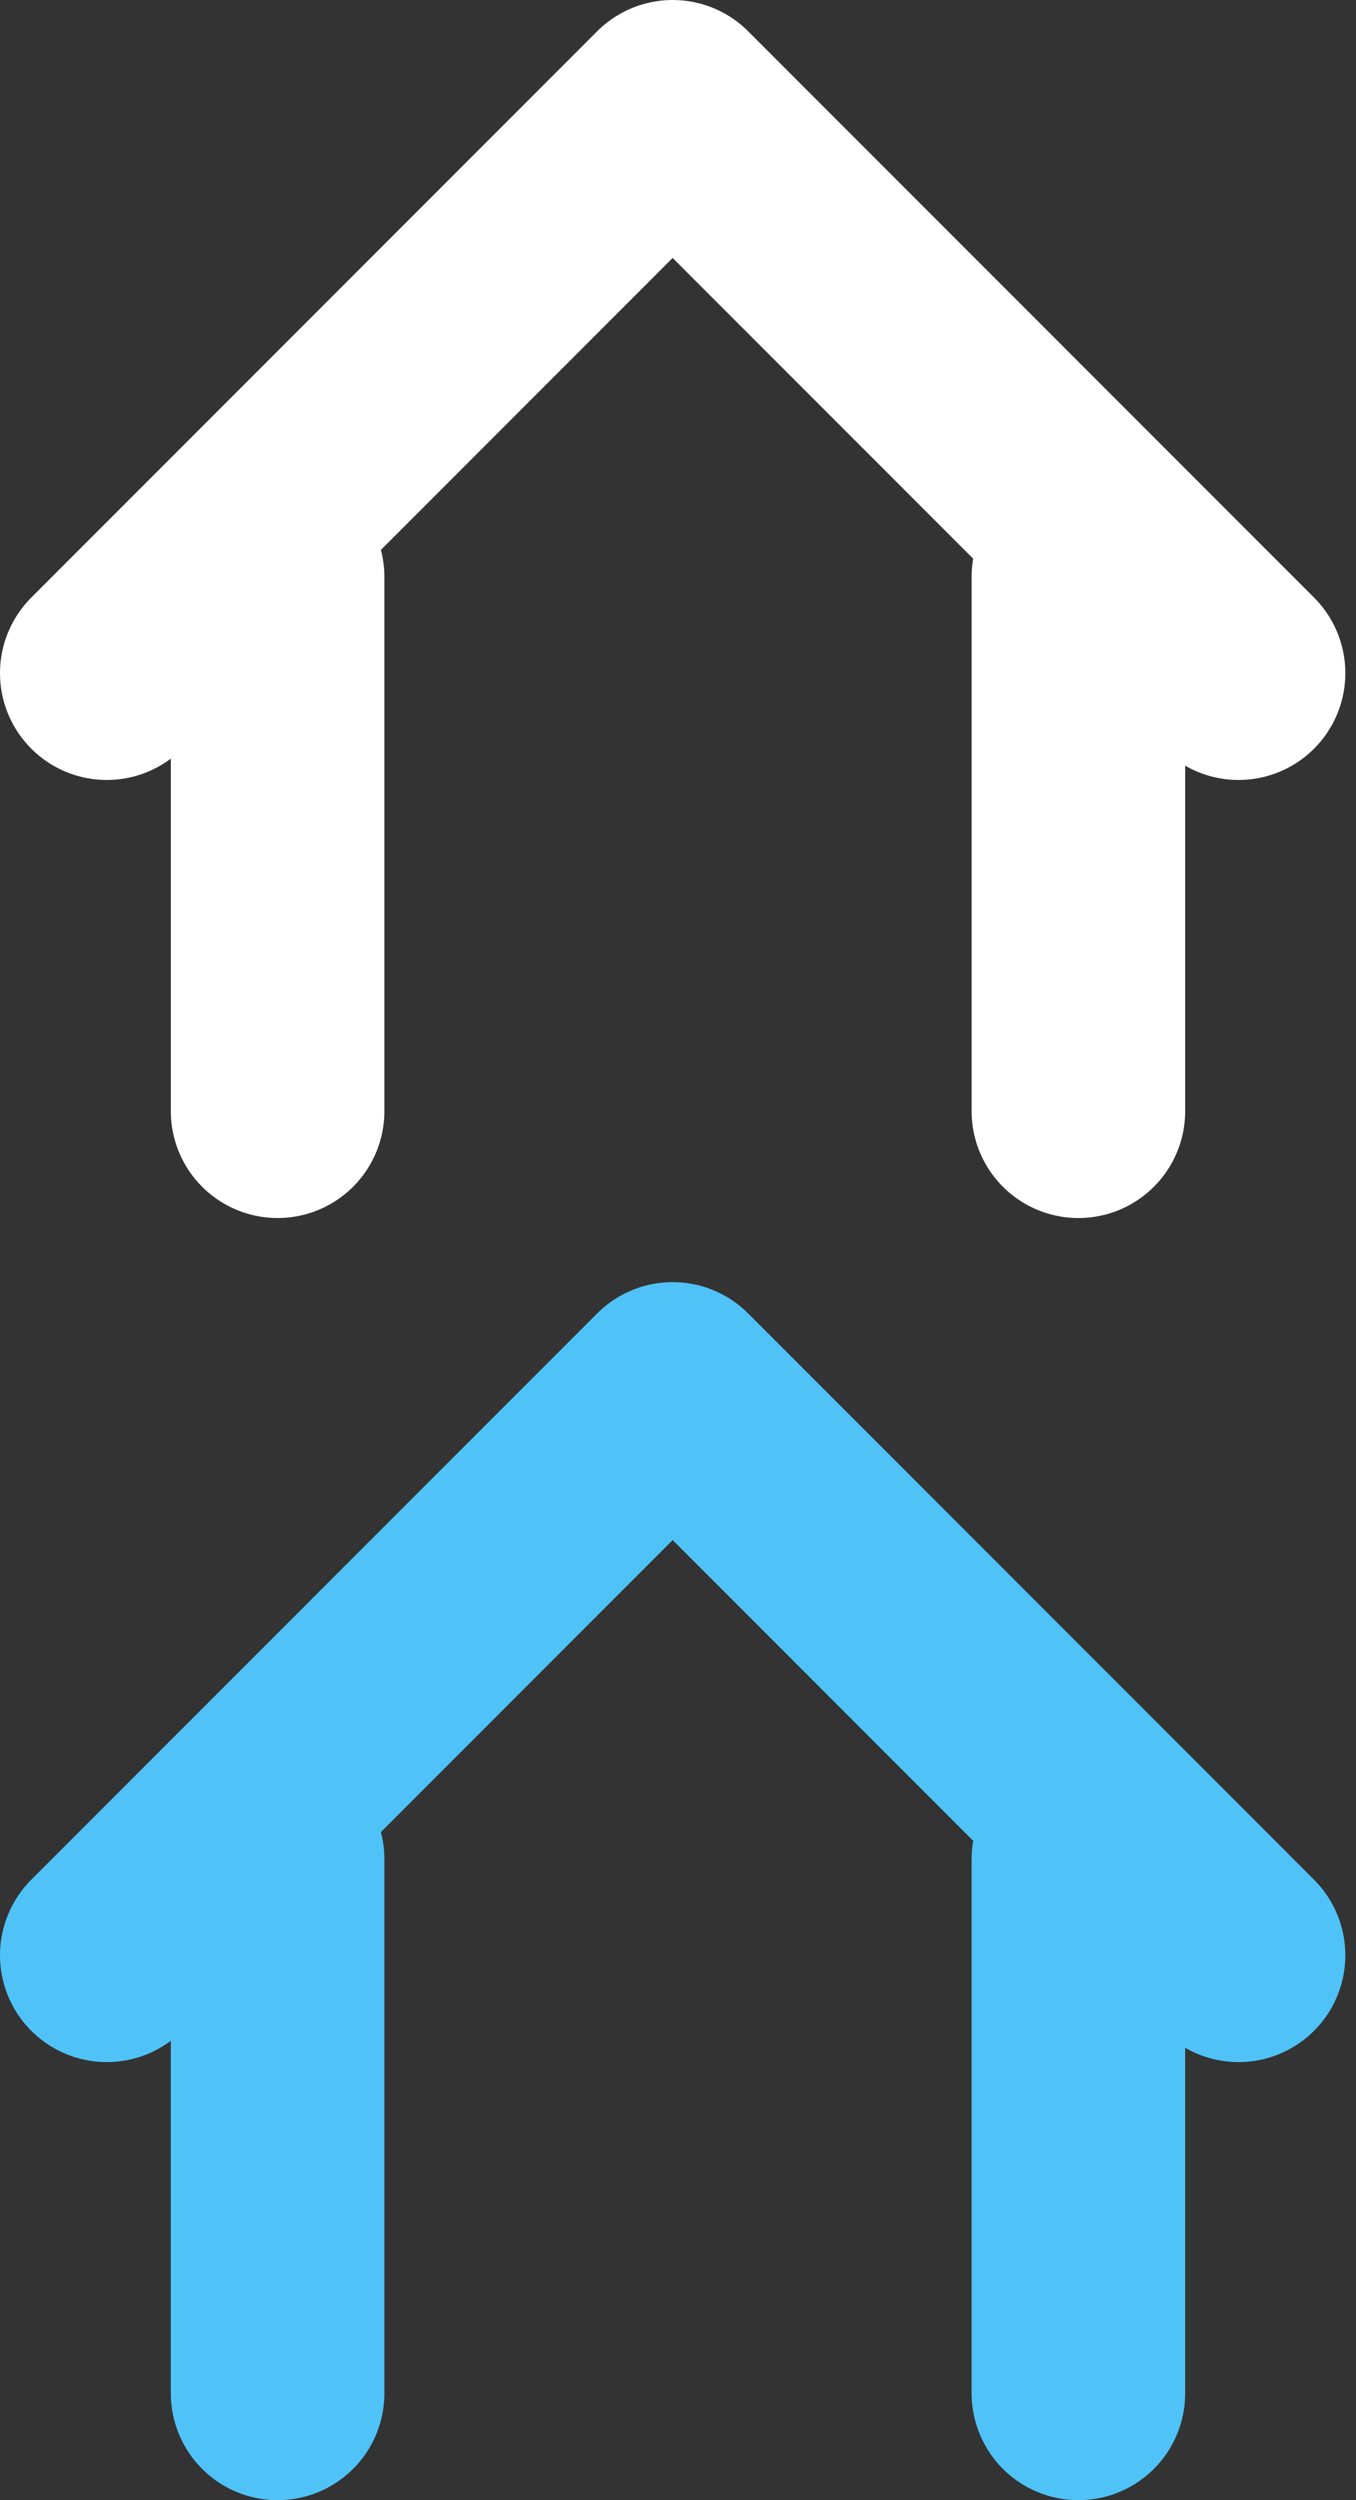
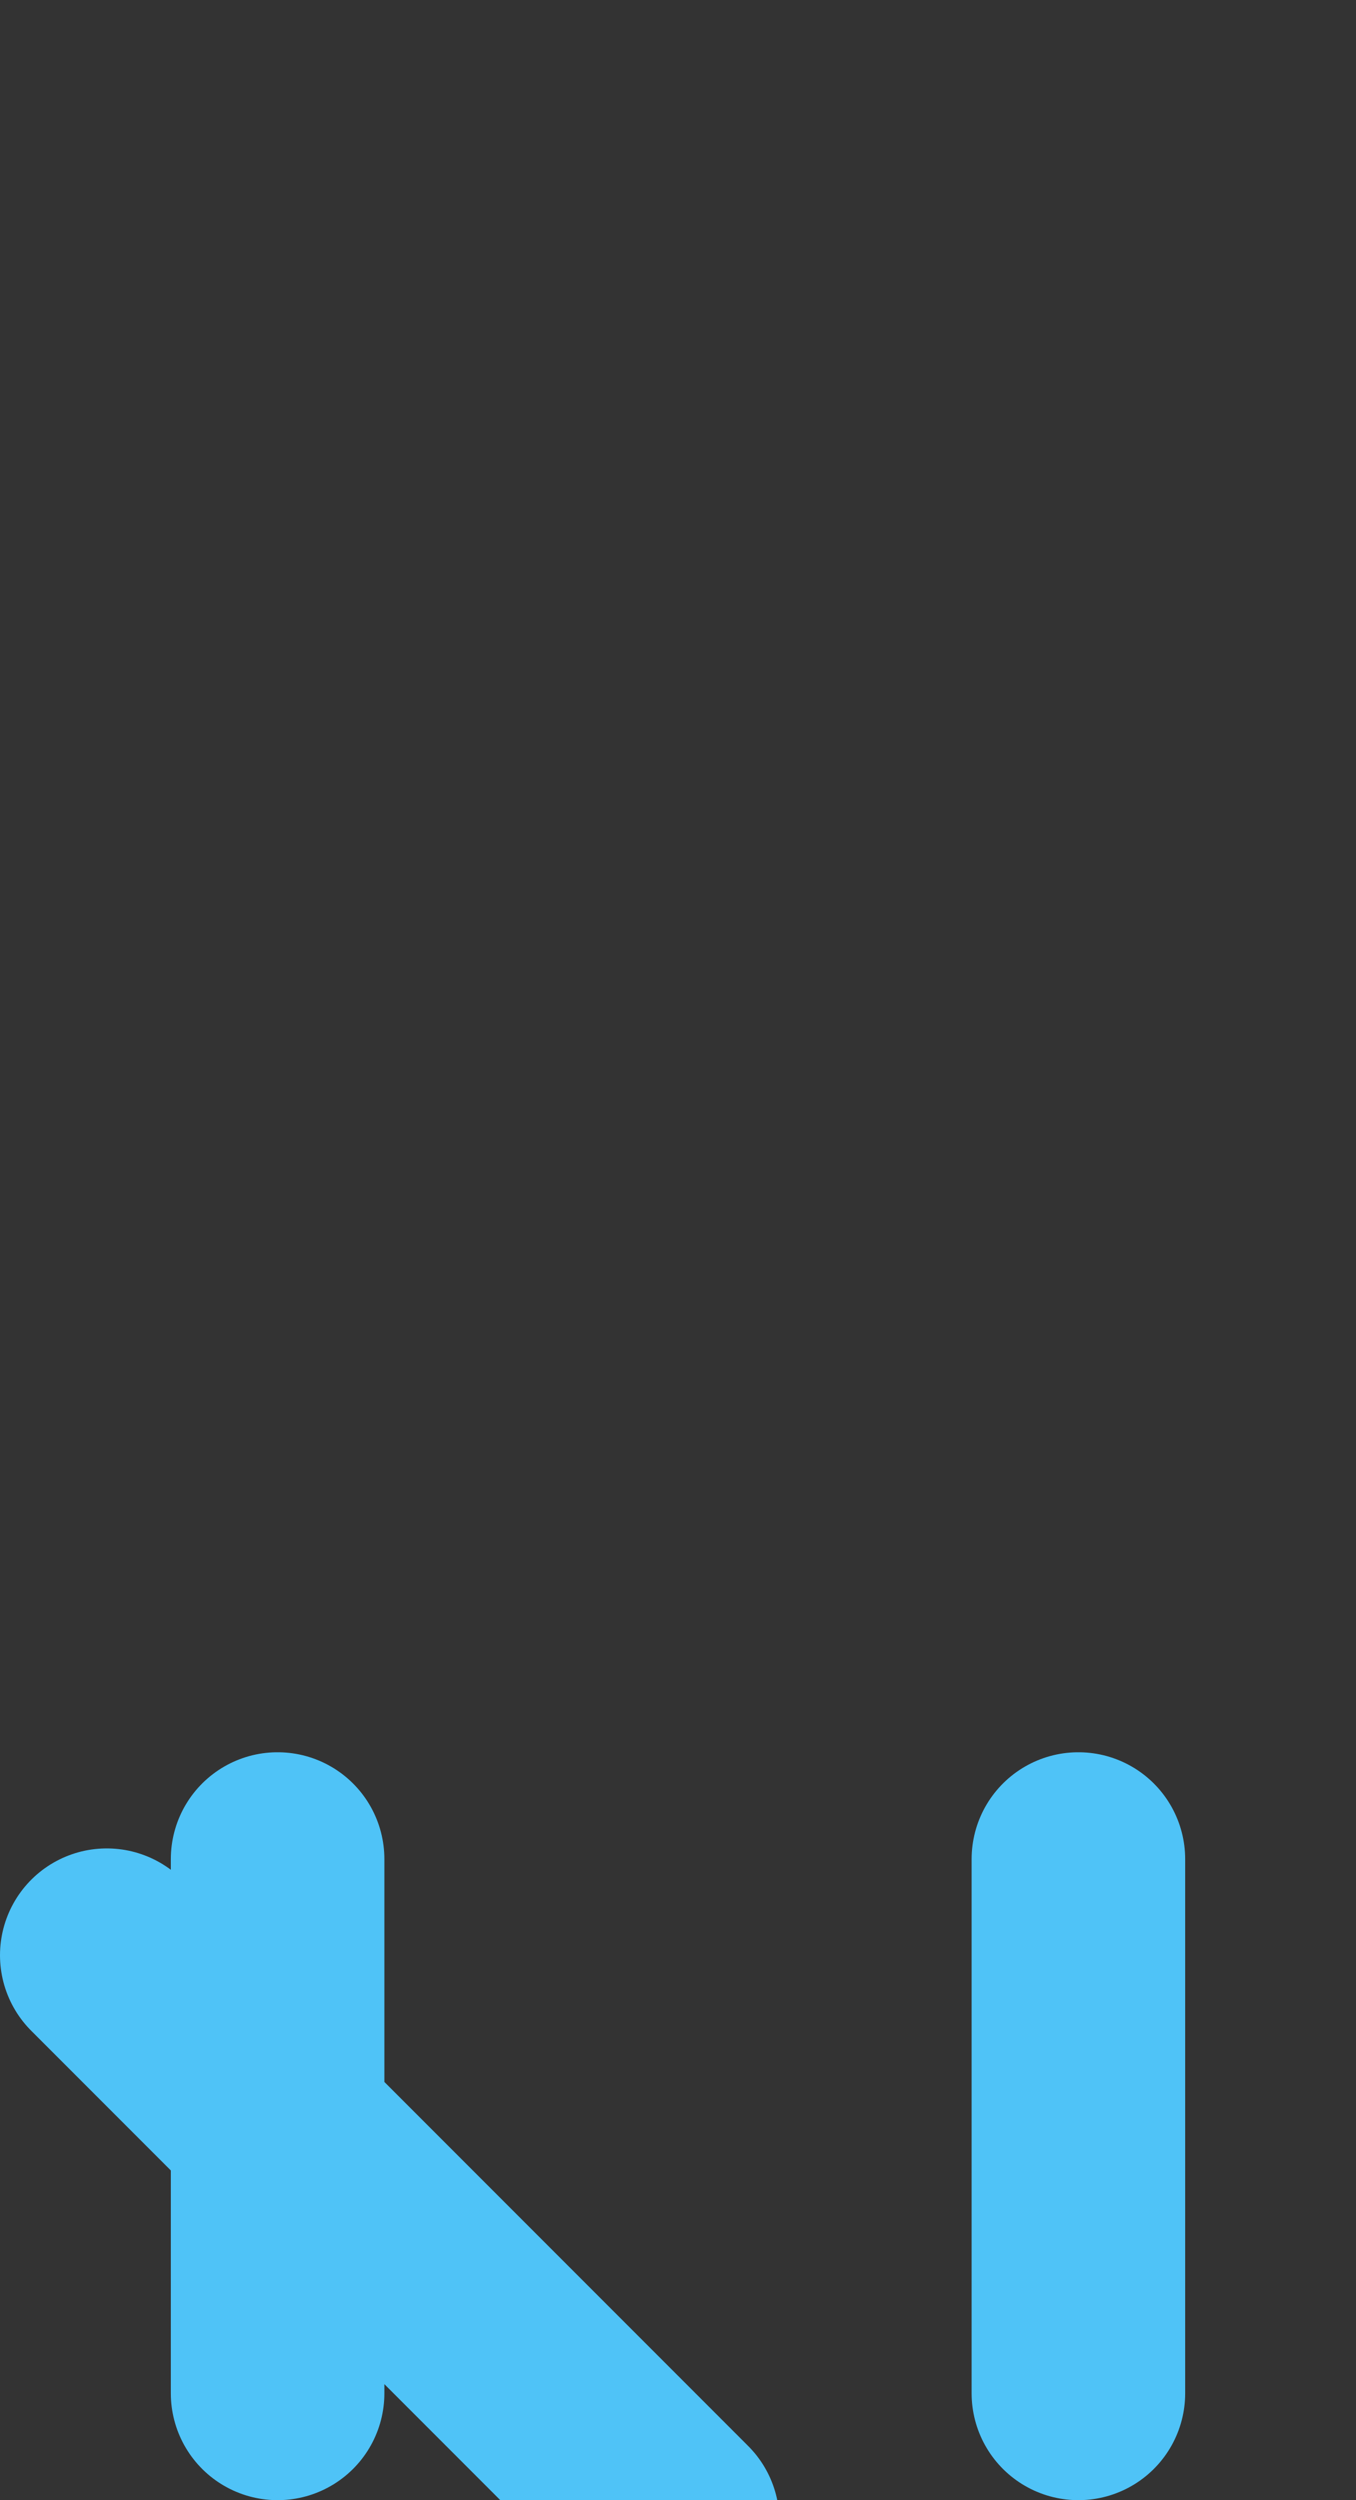
<svg xmlns="http://www.w3.org/2000/svg" version="1.1" id="Layer_1" x="0px" y="0px" viewBox="0 0 12.7 23.4" style="enable-background:new 0 0 12.7 23.4;" xml:space="preserve">
  <rect x="0" y="0" width="12.7" height="23.4" fill="#333333" stroke="none" />
  <style type="text/css">
	.st0{fill:none;stroke:#FFFFFF;stroke-width:2;stroke-linecap:round;stroke-linejoin:round;}
	.st1{fill:none;stroke:#4FC3F7;stroke-width:2;stroke-linecap:round;stroke-linejoin:round;}
</style>
  <title>accommodation</title>
  <g>
    <g id="Layer_1-2">
-       <path class="st0" d="M10.1,5.4v5 M2.6,10.4v-5 M1,6.3L6.3,1l5.3,5.3" />
-     </g>
+       </g>
  </g>
  <g>
    <g id="Layer_1-2_1_">
-       <path class="st1" d="M10.1,17.4v5 M2.6,22.4v-5 M1,18.3L6.3,13l5.3,5.3" />
+       <path class="st1" d="M10.1,17.4v5 M2.6,22.4v-5 M1,18.3l5.3,5.3" />
    </g>
  </g>
</svg>